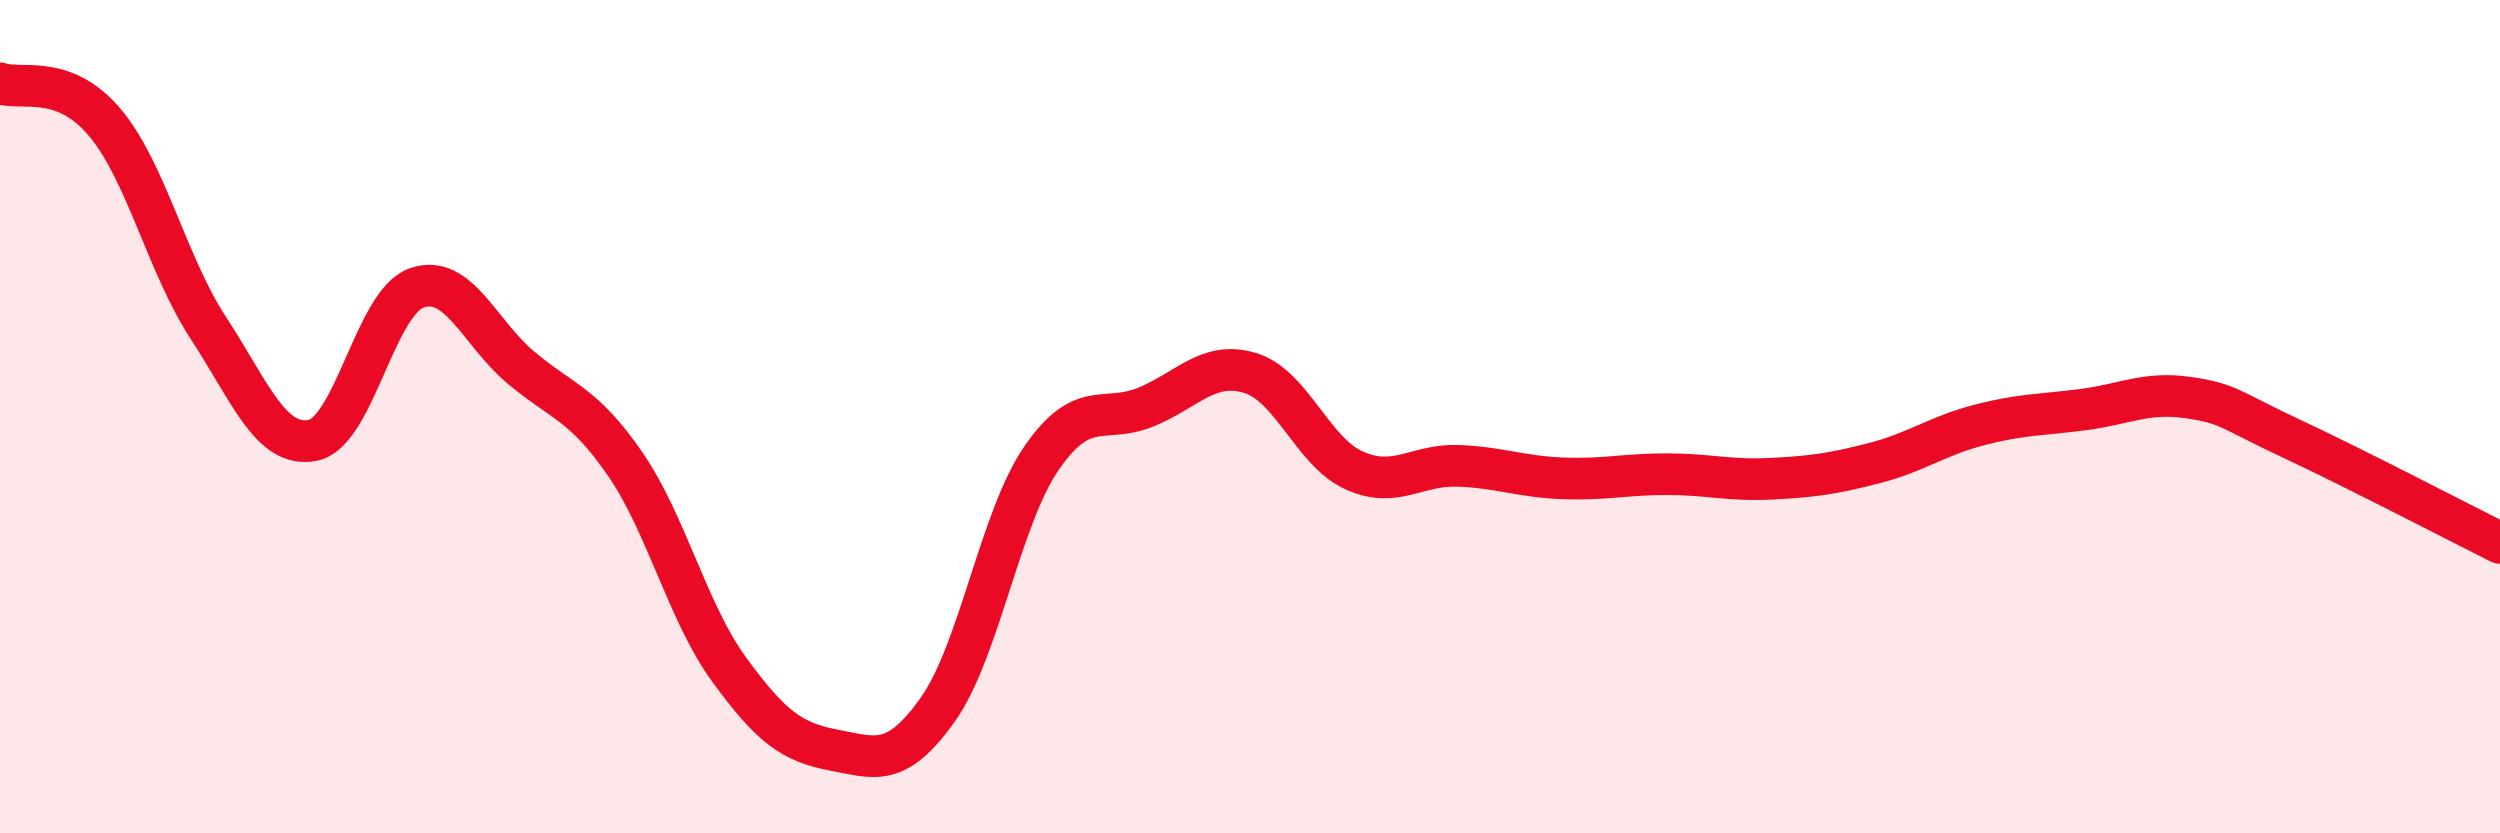
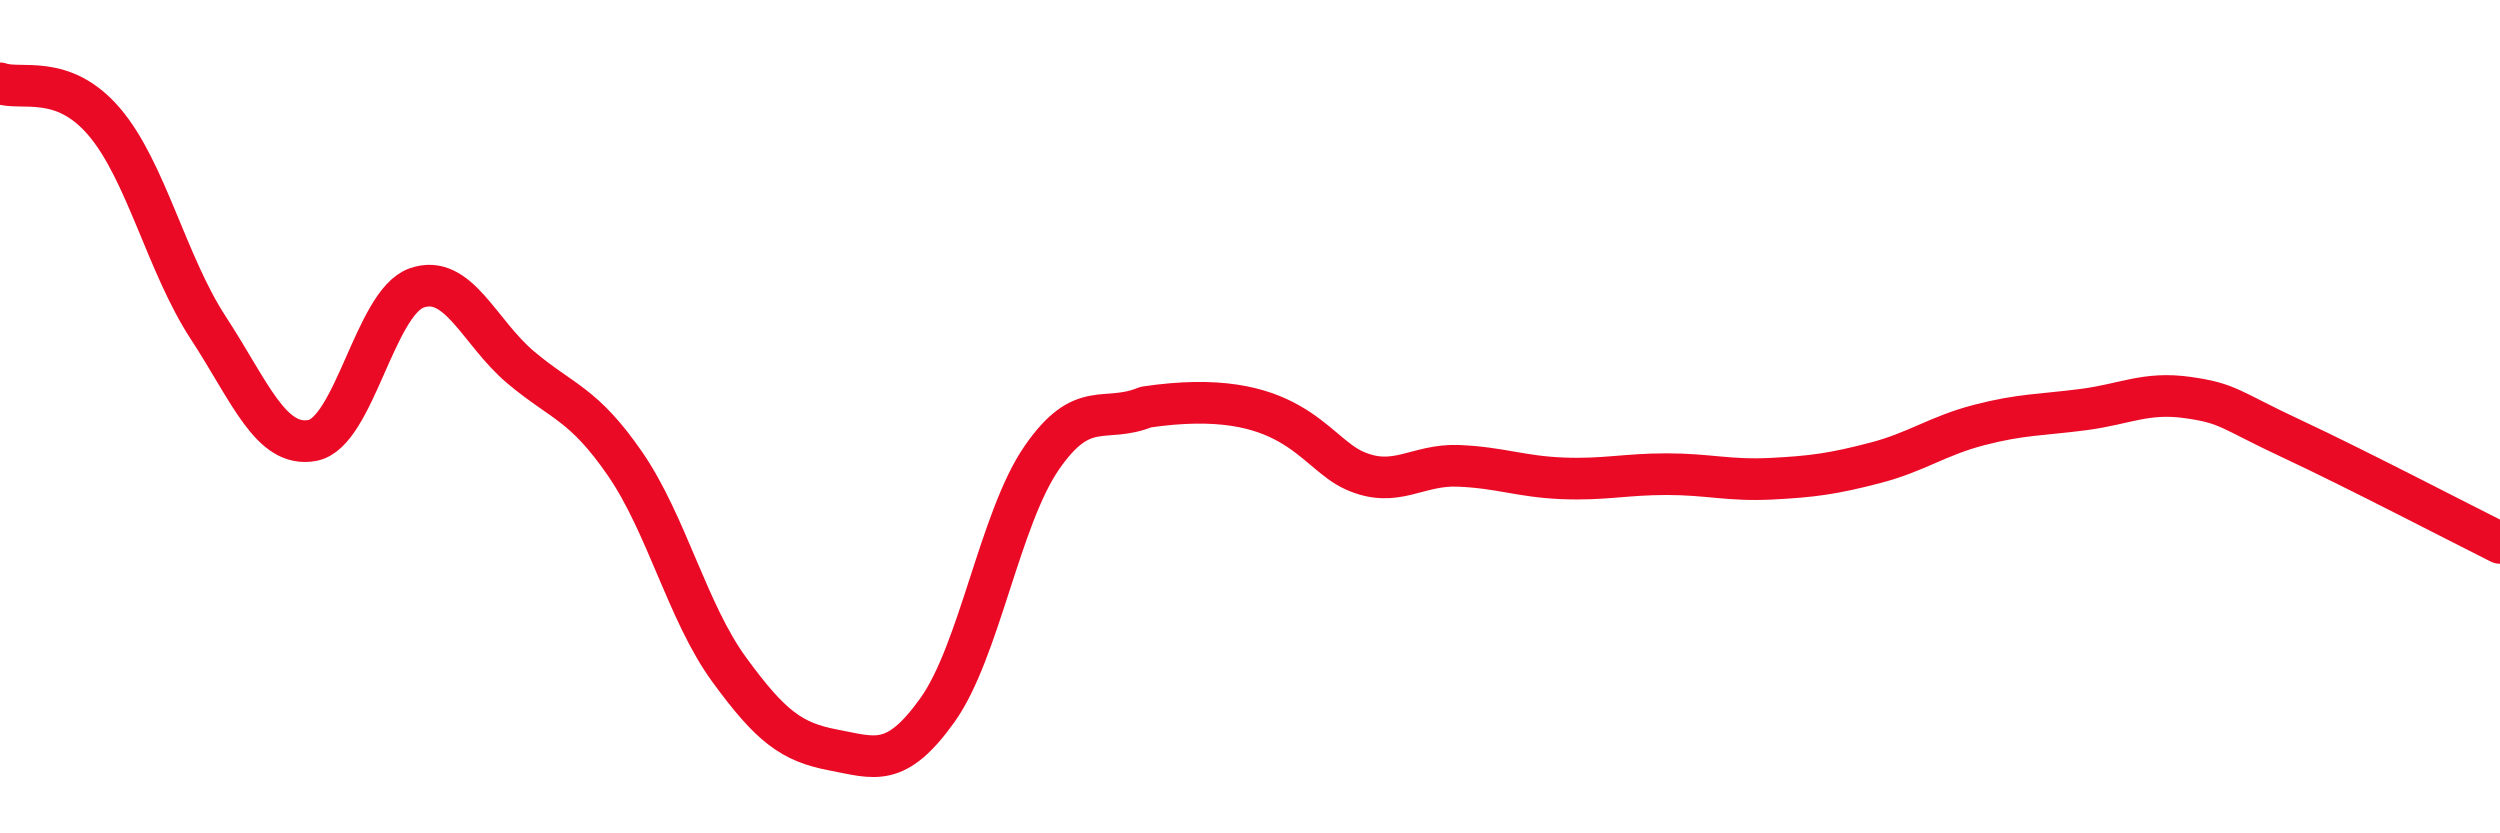
<svg xmlns="http://www.w3.org/2000/svg" width="60" height="20" viewBox="0 0 60 20">
-   <path d="M 0,2 C 0.5,2.18 1.5,1.75 2.5,2.92 C 3.5,4.09 4,6.34 5,7.87 C 6,9.4 6.5,10.76 7.5,10.57 C 8.5,10.38 9,7.26 10,6.91 C 11,6.56 11.5,7.98 12.5,8.82 C 13.5,9.66 14,9.68 15,11.13 C 16,12.58 16.5,14.7 17.5,16.07 C 18.5,17.44 19,17.81 20,18 C 21,18.19 21.5,18.44 22.5,17.04 C 23.5,15.64 24,12.44 25,10.99 C 26,9.54 26.5,10.18 27.5,9.77 C 28.5,9.36 29,8.65 30,8.95 C 31,9.25 31.5,10.84 32.5,11.29 C 33.5,11.74 34,11.14 35,11.18 C 36,11.22 36.5,11.44 37.5,11.48 C 38.5,11.52 39,11.38 40,11.38 C 41,11.38 41.5,11.54 42.5,11.49 C 43.5,11.44 44,11.37 45,11.11 C 46,10.85 46.5,10.46 47.5,10.2 C 48.5,9.94 49,9.96 50,9.83 C 51,9.7 51.5,9.4 52.5,9.54 C 53.5,9.68 53.5,9.83 55,10.53 C 56.5,11.23 59,12.53 60,13.03L60 20L0 20Z" fill="#EB0A25" opacity="0.1" stroke-linecap="round" stroke-linejoin="round" />
-   <path d="M 0,2 C 0.5,2.18 1.5,1.75 2.5,2.92 C 3.5,4.09 4,6.34 5,7.87 C 6,9.4 6.5,10.76 7.5,10.57 C 8.5,10.38 9,7.26 10,6.91 C 11,6.56 11.5,7.98 12.5,8.82 C 13.5,9.66 14,9.68 15,11.13 C 16,12.58 16.5,14.7 17.5,16.07 C 18.5,17.44 19,17.81 20,18 C 21,18.19 21.5,18.44 22.5,17.04 C 23.5,15.64 24,12.44 25,10.99 C 26,9.54 26.5,10.18 27.5,9.77 C 28.5,9.36 29,8.65 30,8.95 C 31,9.25 31.5,10.84 32.5,11.29 C 33.5,11.74 34,11.14 35,11.18 C 36,11.22 36.5,11.44 37.5,11.48 C 38.5,11.52 39,11.38 40,11.38 C 41,11.38 41.5,11.54 42.5,11.49 C 43.5,11.44 44,11.37 45,11.11 C 46,10.85 46.5,10.46 47.5,10.2 C 48.5,9.94 49,9.96 50,9.83 C 51,9.7 51.5,9.4 52.5,9.54 C 53.5,9.68 53.5,9.83 55,10.53 C 56.5,11.23 59,12.53 60,13.03" stroke="#EB0A25" stroke-width="1" fill="none" stroke-linecap="round" stroke-linejoin="round" />
+   <path d="M 0,2 C 0.5,2.18 1.5,1.75 2.5,2.92 C 3.5,4.09 4,6.34 5,7.87 C 6,9.4 6.5,10.76 7.5,10.57 C 8.5,10.38 9,7.26 10,6.91 C 11,6.56 11.5,7.98 12.5,8.82 C 13.5,9.66 14,9.68 15,11.13 C 16,12.58 16.5,14.7 17.5,16.07 C 18.5,17.44 19,17.81 20,18 C 21,18.19 21.5,18.44 22.5,17.04 C 23.5,15.64 24,12.44 25,10.99 C 26,9.54 26.5,10.18 27.5,9.77 C 31,9.25 31.5,10.84 32.5,11.29 C 33.5,11.74 34,11.14 35,11.18 C 36,11.22 36.5,11.44 37.5,11.48 C 38.5,11.52 39,11.38 40,11.38 C 41,11.38 41.5,11.54 42.5,11.49 C 43.5,11.44 44,11.37 45,11.11 C 46,10.85 46.5,10.46 47.5,10.2 C 48.5,9.94 49,9.96 50,9.83 C 51,9.7 51.5,9.4 52.5,9.54 C 53.5,9.68 53.5,9.83 55,10.53 C 56.5,11.23 59,12.53 60,13.03" stroke="#EB0A25" stroke-width="1" fill="none" stroke-linecap="round" stroke-linejoin="round" />
</svg>